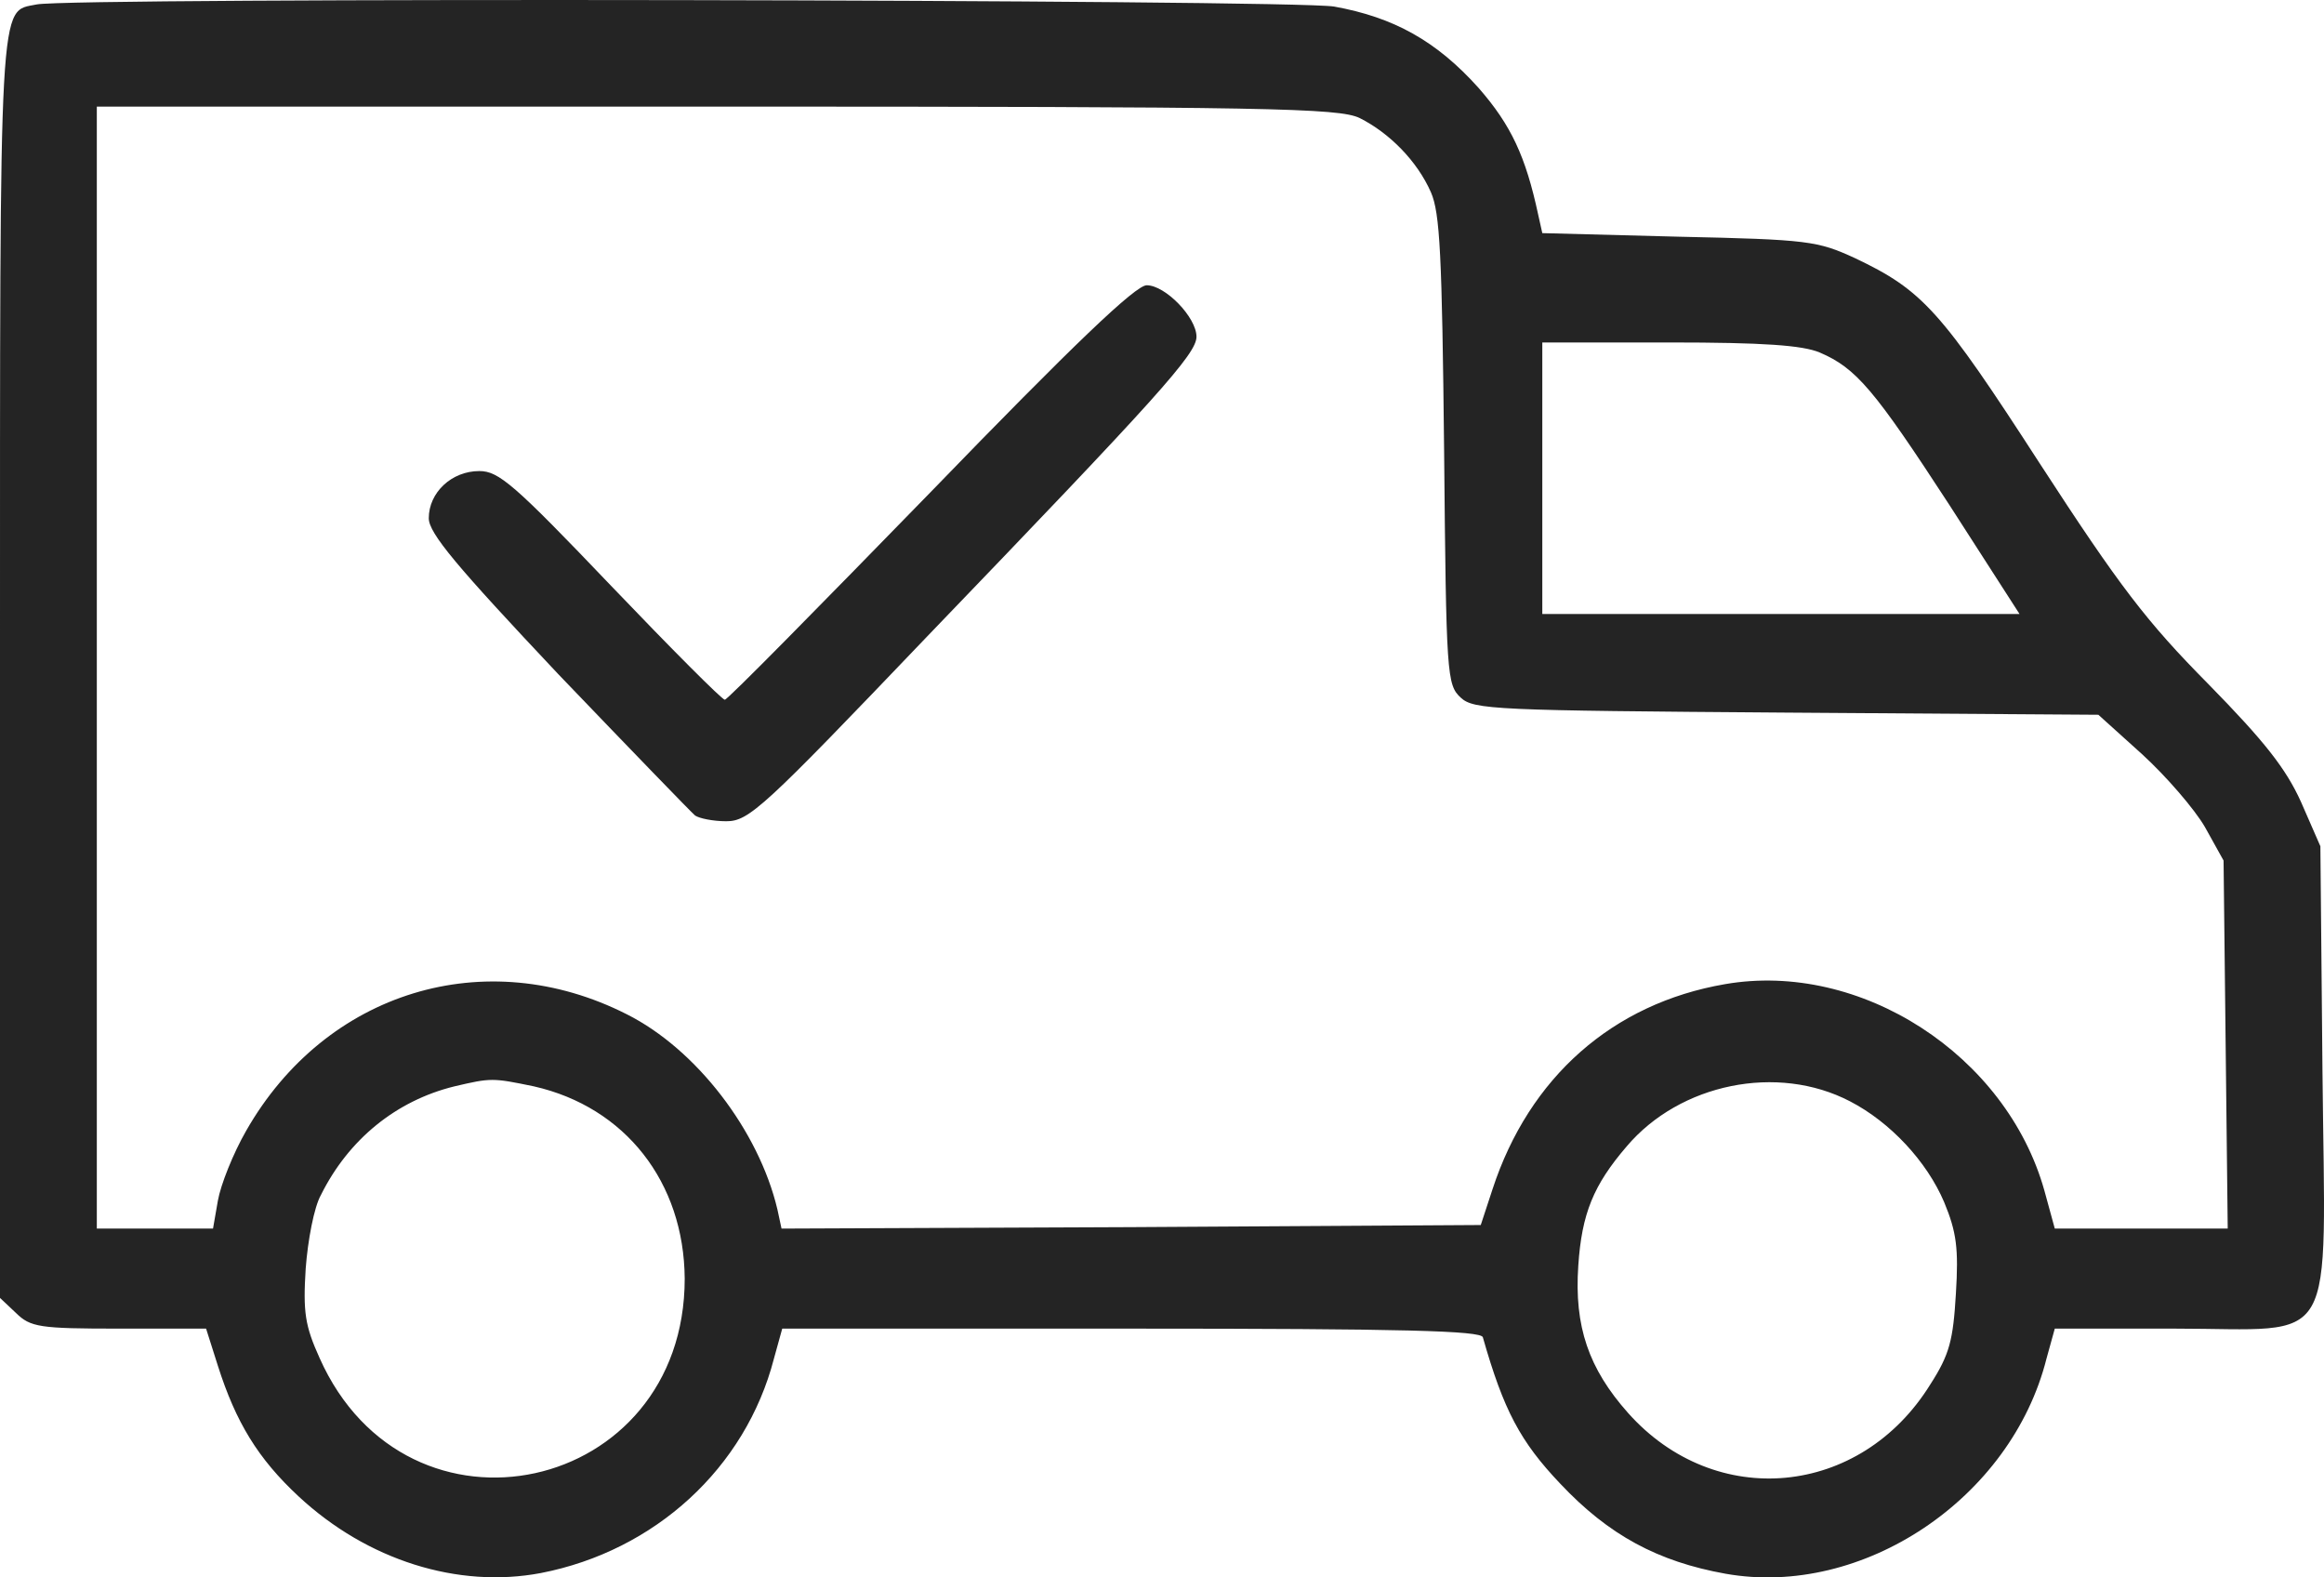
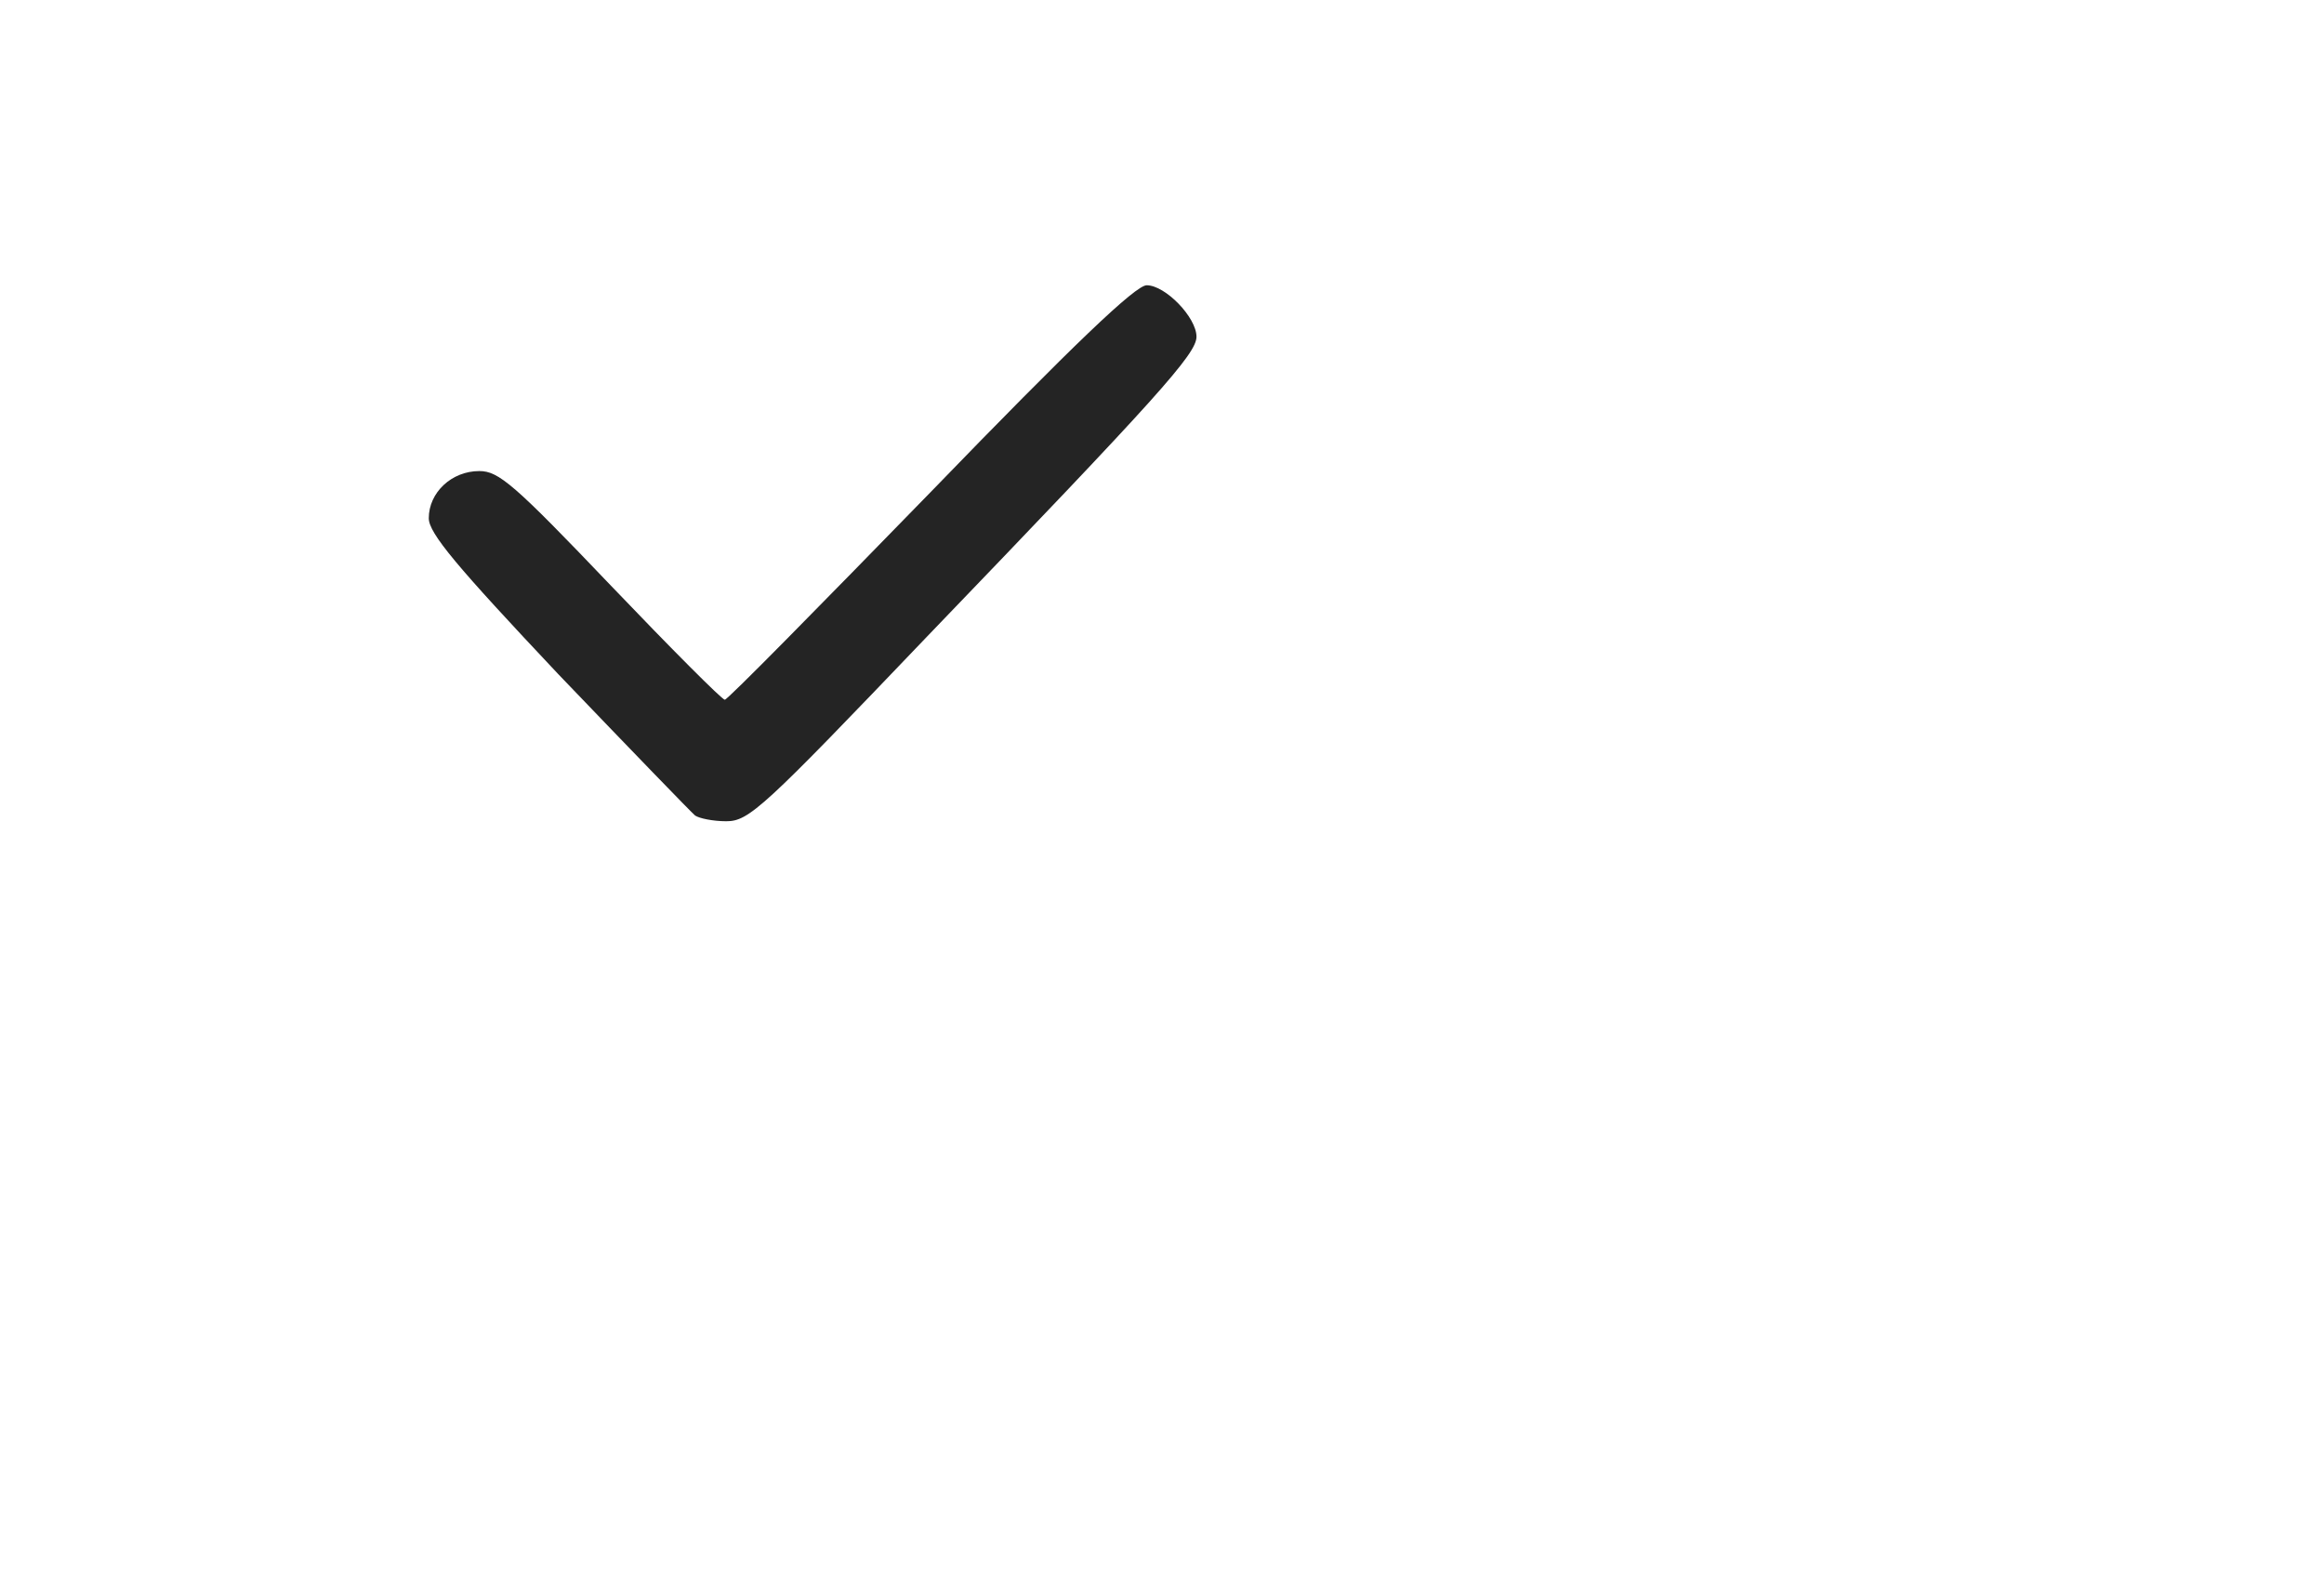
<svg xmlns="http://www.w3.org/2000/svg" width="56" height="38" viewBox="0 0 56 38" fill="none">
-   <path d="M0.883 0.107C-0.033 0.296 0 -0.341 0 16.083V31.267L0.383 31.628C0.733 31.973 0.95 32.007 2.867 32.007H4.966L5.25 32.902C5.683 34.262 6.216 35.14 7.2 36.053C8.85 37.585 11.033 38.274 13.033 37.895C15.782 37.361 17.966 35.364 18.649 32.73L18.849 32.007H27.265C33.848 32.007 35.681 32.059 35.731 32.214C36.231 33.97 36.631 34.727 37.597 35.743C38.764 36.982 39.947 37.619 41.581 37.912C44.88 38.497 48.463 36.104 49.313 32.73L49.513 32.007H52.397C56.38 32.007 56.03 32.644 55.963 25.792L55.913 20.387L55.446 19.319C55.08 18.51 54.563 17.856 53.213 16.479C51.73 14.981 51.08 14.137 49.147 11.159C46.764 7.475 46.33 6.993 44.697 6.218C43.797 5.805 43.58 5.77 40.447 5.702L37.164 5.616L37.064 5.168C36.764 3.773 36.414 3.016 35.631 2.121C34.614 0.985 33.581 0.416 32.148 0.158C31.115 -0.014 1.717 -0.066 0.883 0.107ZM32.764 2.844C33.481 3.205 34.148 3.877 34.481 4.634C34.698 5.133 34.748 6.132 34.798 10.866C34.848 16.272 34.864 16.496 35.198 16.806C35.514 17.098 36.014 17.116 43.047 17.167L50.563 17.219L51.613 18.166C52.197 18.699 52.88 19.491 53.13 19.922L53.58 20.731L53.63 25.155L53.68 29.597H51.597H49.513L49.263 28.684C48.347 25.413 44.83 23.141 41.564 23.709C38.864 24.174 36.848 25.947 35.964 28.65L35.681 29.511L27.265 29.562L18.832 29.597L18.732 29.132C18.282 27.238 16.782 25.276 15.099 24.432C11.699 22.711 7.85 23.881 5.933 27.238C5.616 27.789 5.316 28.547 5.25 28.925L5.133 29.597H3.733H2.333V16.083V2.568H17.266C30.581 2.568 32.265 2.603 32.764 2.844ZM43.847 8.491C44.73 8.869 45.164 9.386 46.98 12.175L48.663 14.791H42.914H37.164V11.521V8.25H40.231C42.497 8.25 43.431 8.318 43.847 8.491ZM12.866 26.171C15.066 26.67 16.482 28.478 16.499 30.802C16.499 36.001 9.816 37.465 7.7 32.713C7.35 31.938 7.3 31.611 7.366 30.561C7.416 29.89 7.566 29.081 7.733 28.788C8.4 27.445 9.549 26.515 10.949 26.171C11.833 25.964 11.866 25.964 12.866 26.171ZM44.58 26.532C45.547 27.032 46.43 27.979 46.847 28.96C47.147 29.683 47.197 30.079 47.13 31.164C47.063 32.283 46.98 32.627 46.514 33.35C44.83 36.07 41.331 36.397 39.231 34.039C38.281 32.971 37.931 31.956 38.031 30.492C38.114 29.235 38.398 28.547 39.197 27.617C40.481 26.102 42.831 25.62 44.58 26.532Z" fill="#242424" />
-   <path d="M22.415 11.865C19.748 14.602 17.532 16.857 17.465 16.857C17.399 16.857 16.165 15.618 14.716 14.103C12.382 11.658 12.016 11.348 11.549 11.348C10.883 11.348 10.332 11.865 10.332 12.484C10.332 12.846 10.999 13.638 13.449 16.237C15.182 18.045 16.665 19.577 16.749 19.646C16.849 19.715 17.182 19.784 17.499 19.784C18.049 19.784 18.382 19.474 22.332 15.342C27.915 9.54 28.831 8.525 28.831 8.112C28.831 7.647 28.081 6.872 27.631 6.872C27.365 6.872 25.898 8.267 22.415 11.865Z" fill="#242424" />
+   <path d="M22.415 11.865C19.748 14.602 17.532 16.857 17.465 16.857C17.399 16.857 16.165 15.618 14.716 14.103C12.382 11.658 12.016 11.348 11.549 11.348C10.883 11.348 10.332 11.865 10.332 12.484C10.332 12.846 10.999 13.638 13.449 16.237C15.182 18.045 16.665 19.577 16.749 19.646C16.849 19.715 17.182 19.784 17.499 19.784C18.049 19.784 18.382 19.474 22.332 15.342C27.915 9.54 28.831 8.525 28.831 8.112C28.831 7.647 28.081 6.872 27.631 6.872C27.365 6.872 25.898 8.267 22.415 11.865" fill="#242424" />
</svg>